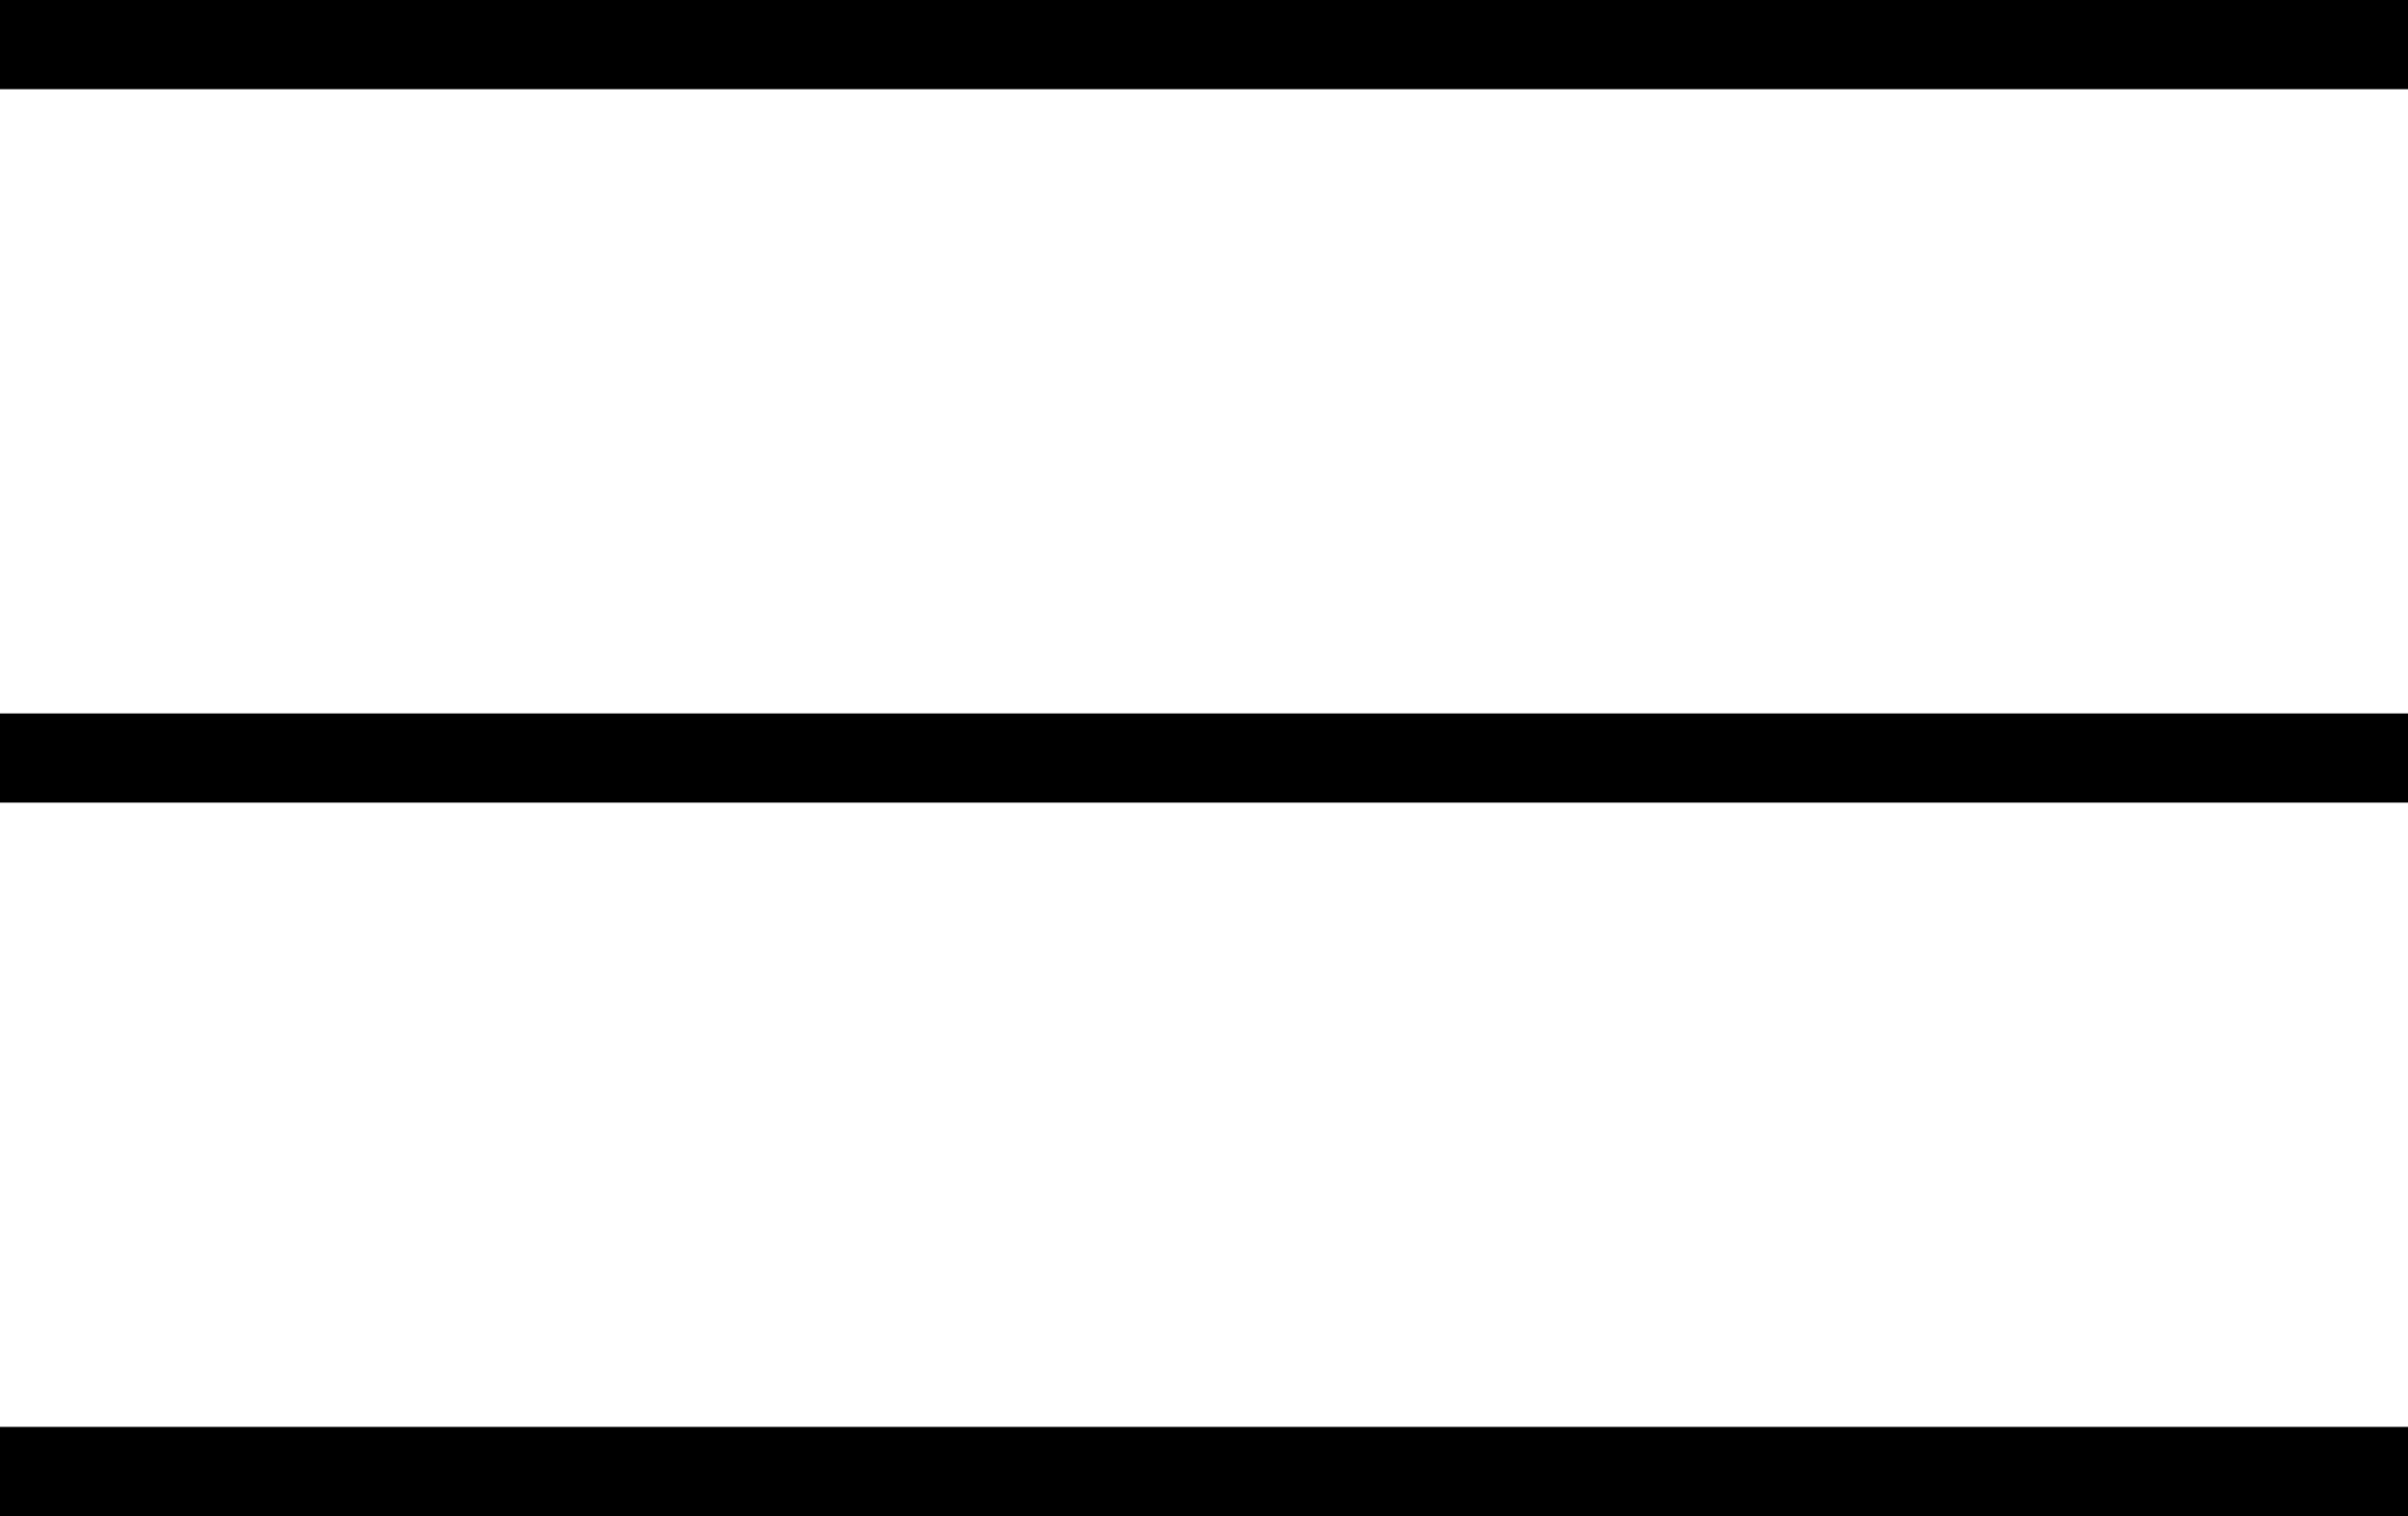
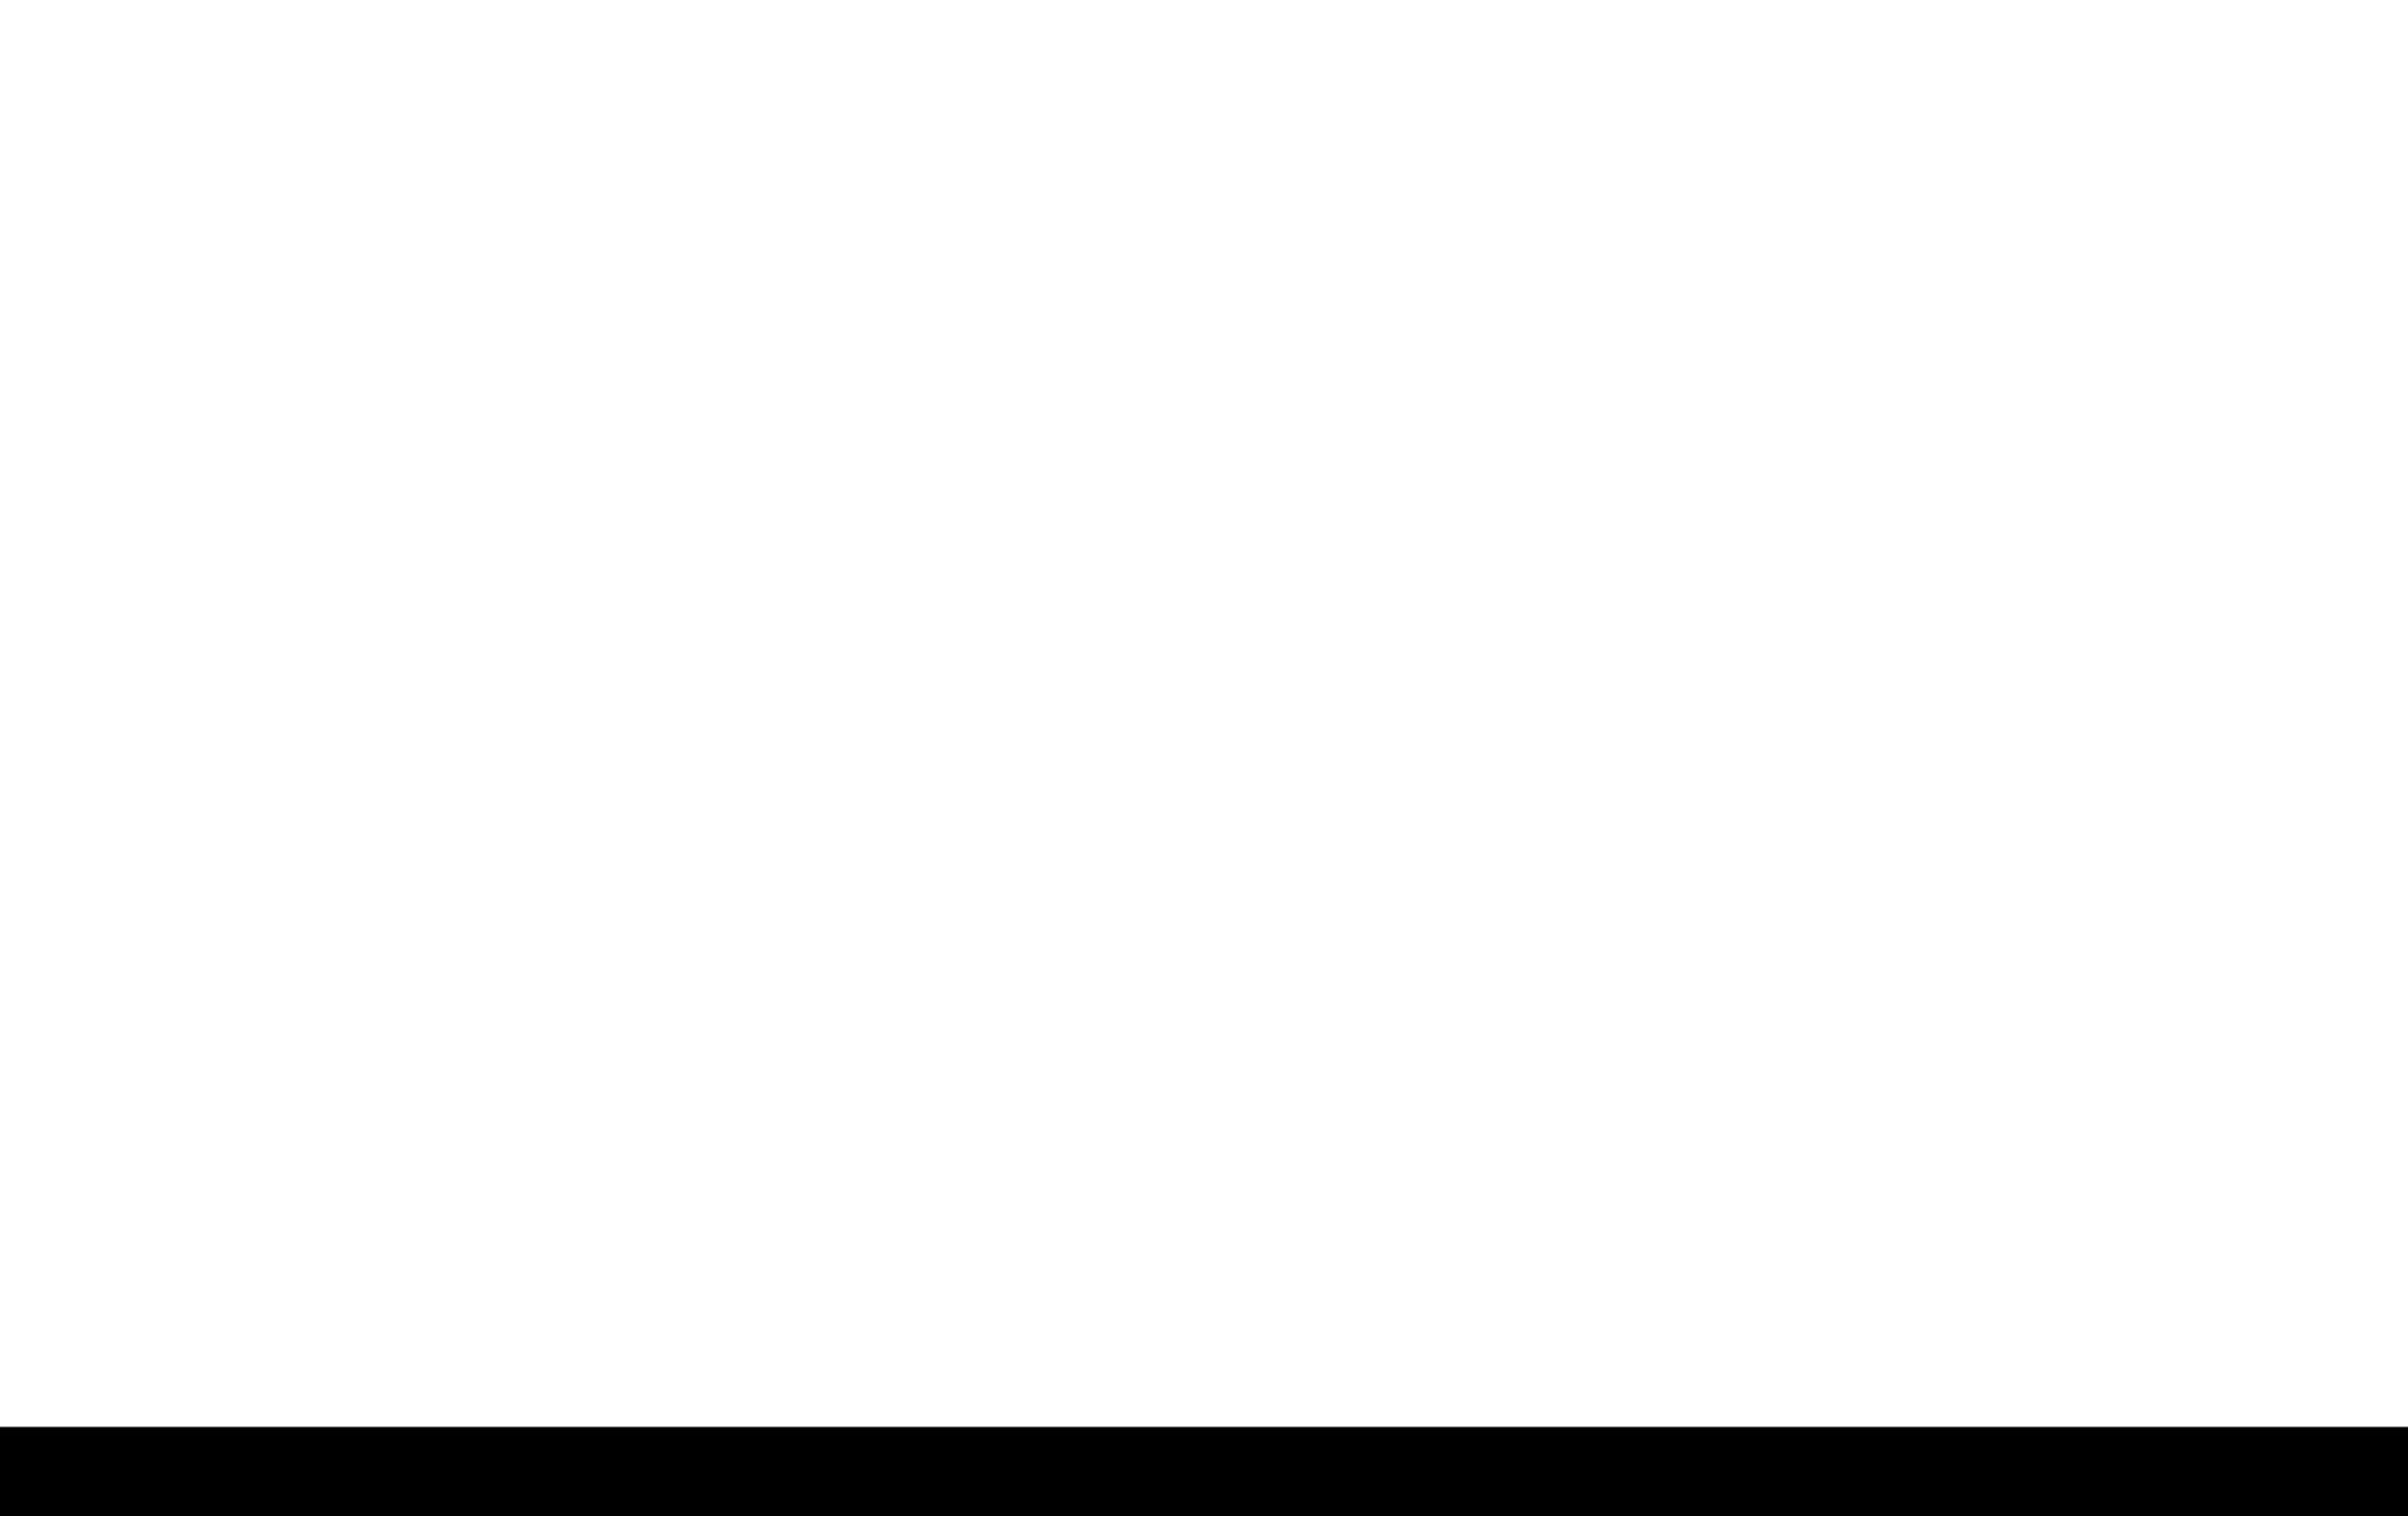
<svg xmlns="http://www.w3.org/2000/svg" width="27" height="17" viewBox="0 0 27 17">
  <g id="hamburger_menu_open_124" data-name="hamburger_menu_open 124" transform="translate(-377.5 -30)">
    <g id="hamburger_menu_open_101" data-name="hamburger_menu_open 101">
-       <line id="hamburger_menu_line_204" data-name="hamburger_menu_line 204" x2="27" transform="translate(377.5 30.5)" fill="none" stroke="#000" stroke-width="1" />
-       <line id="hamburger_menu_line_205" data-name="hamburger_menu_line 205" x2="27" transform="translate(377.5 38.5)" fill="none" stroke="#000" stroke-width="1" />
      <line id="hamburger_menu_line_206" data-name="hamburger_menu_line 206" x2="27" transform="translate(377.5 46.5)" fill="none" stroke="#000" stroke-width="1" />
    </g>
  </g>
</svg>